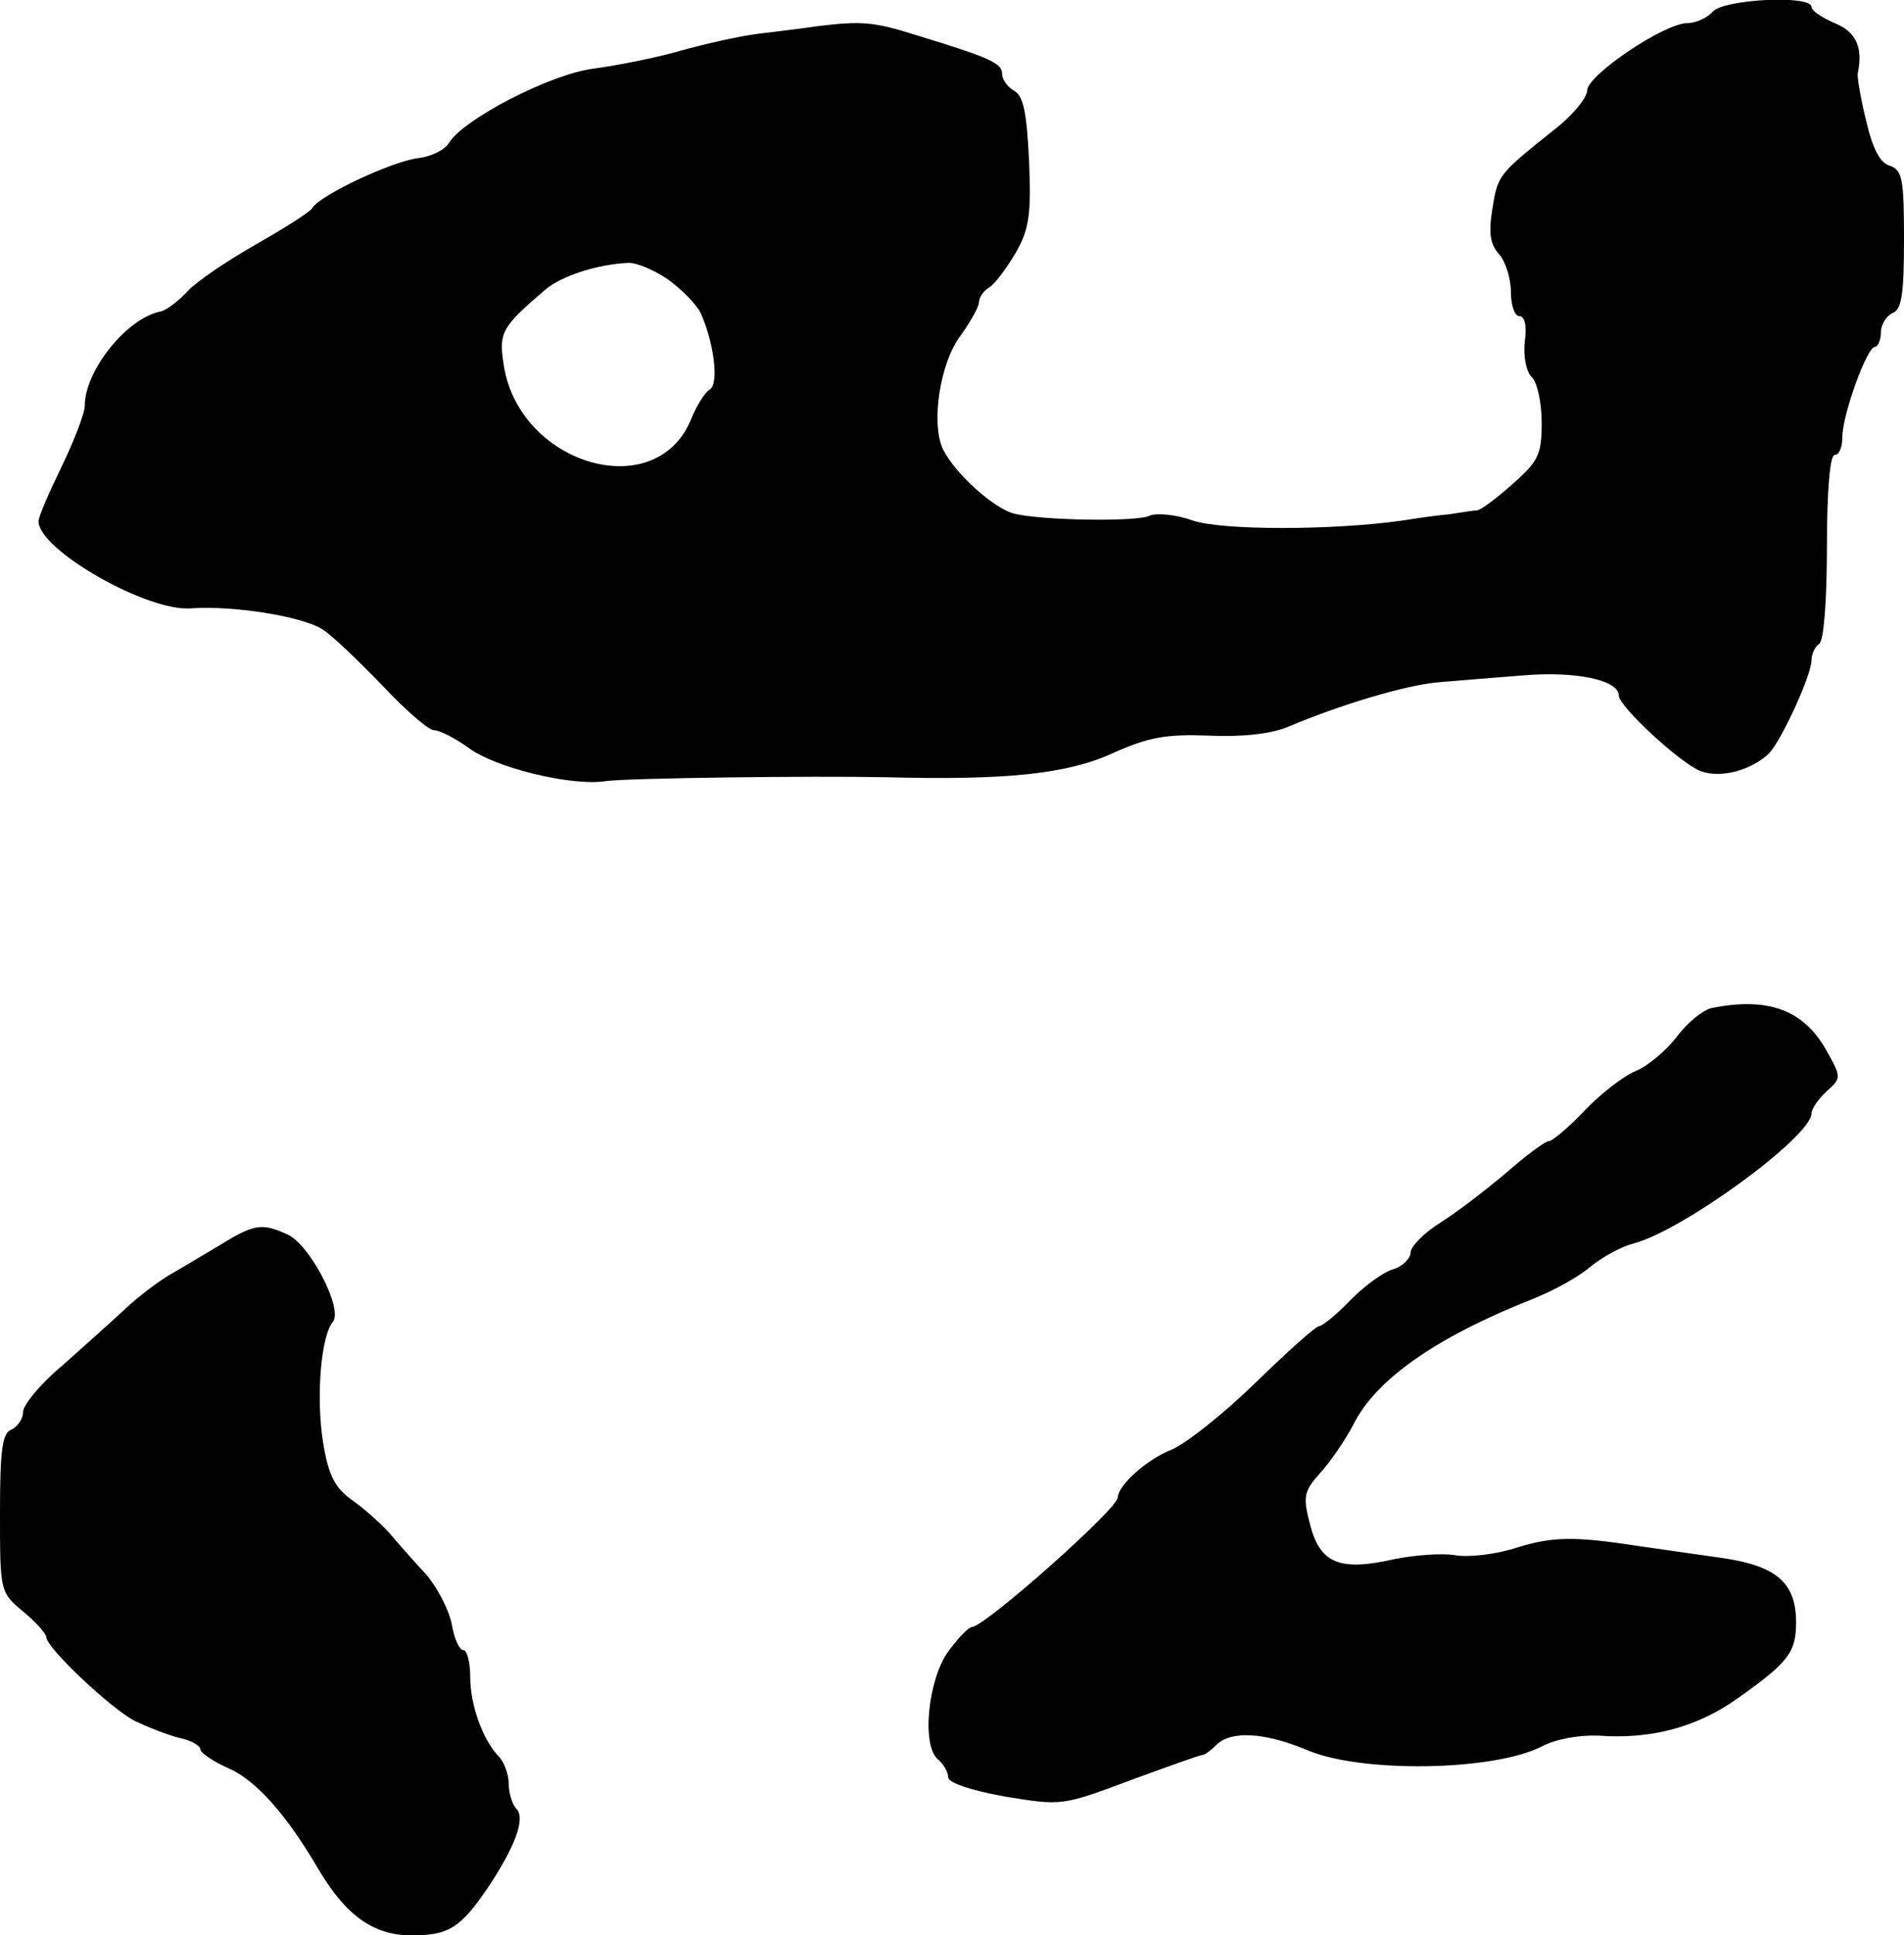
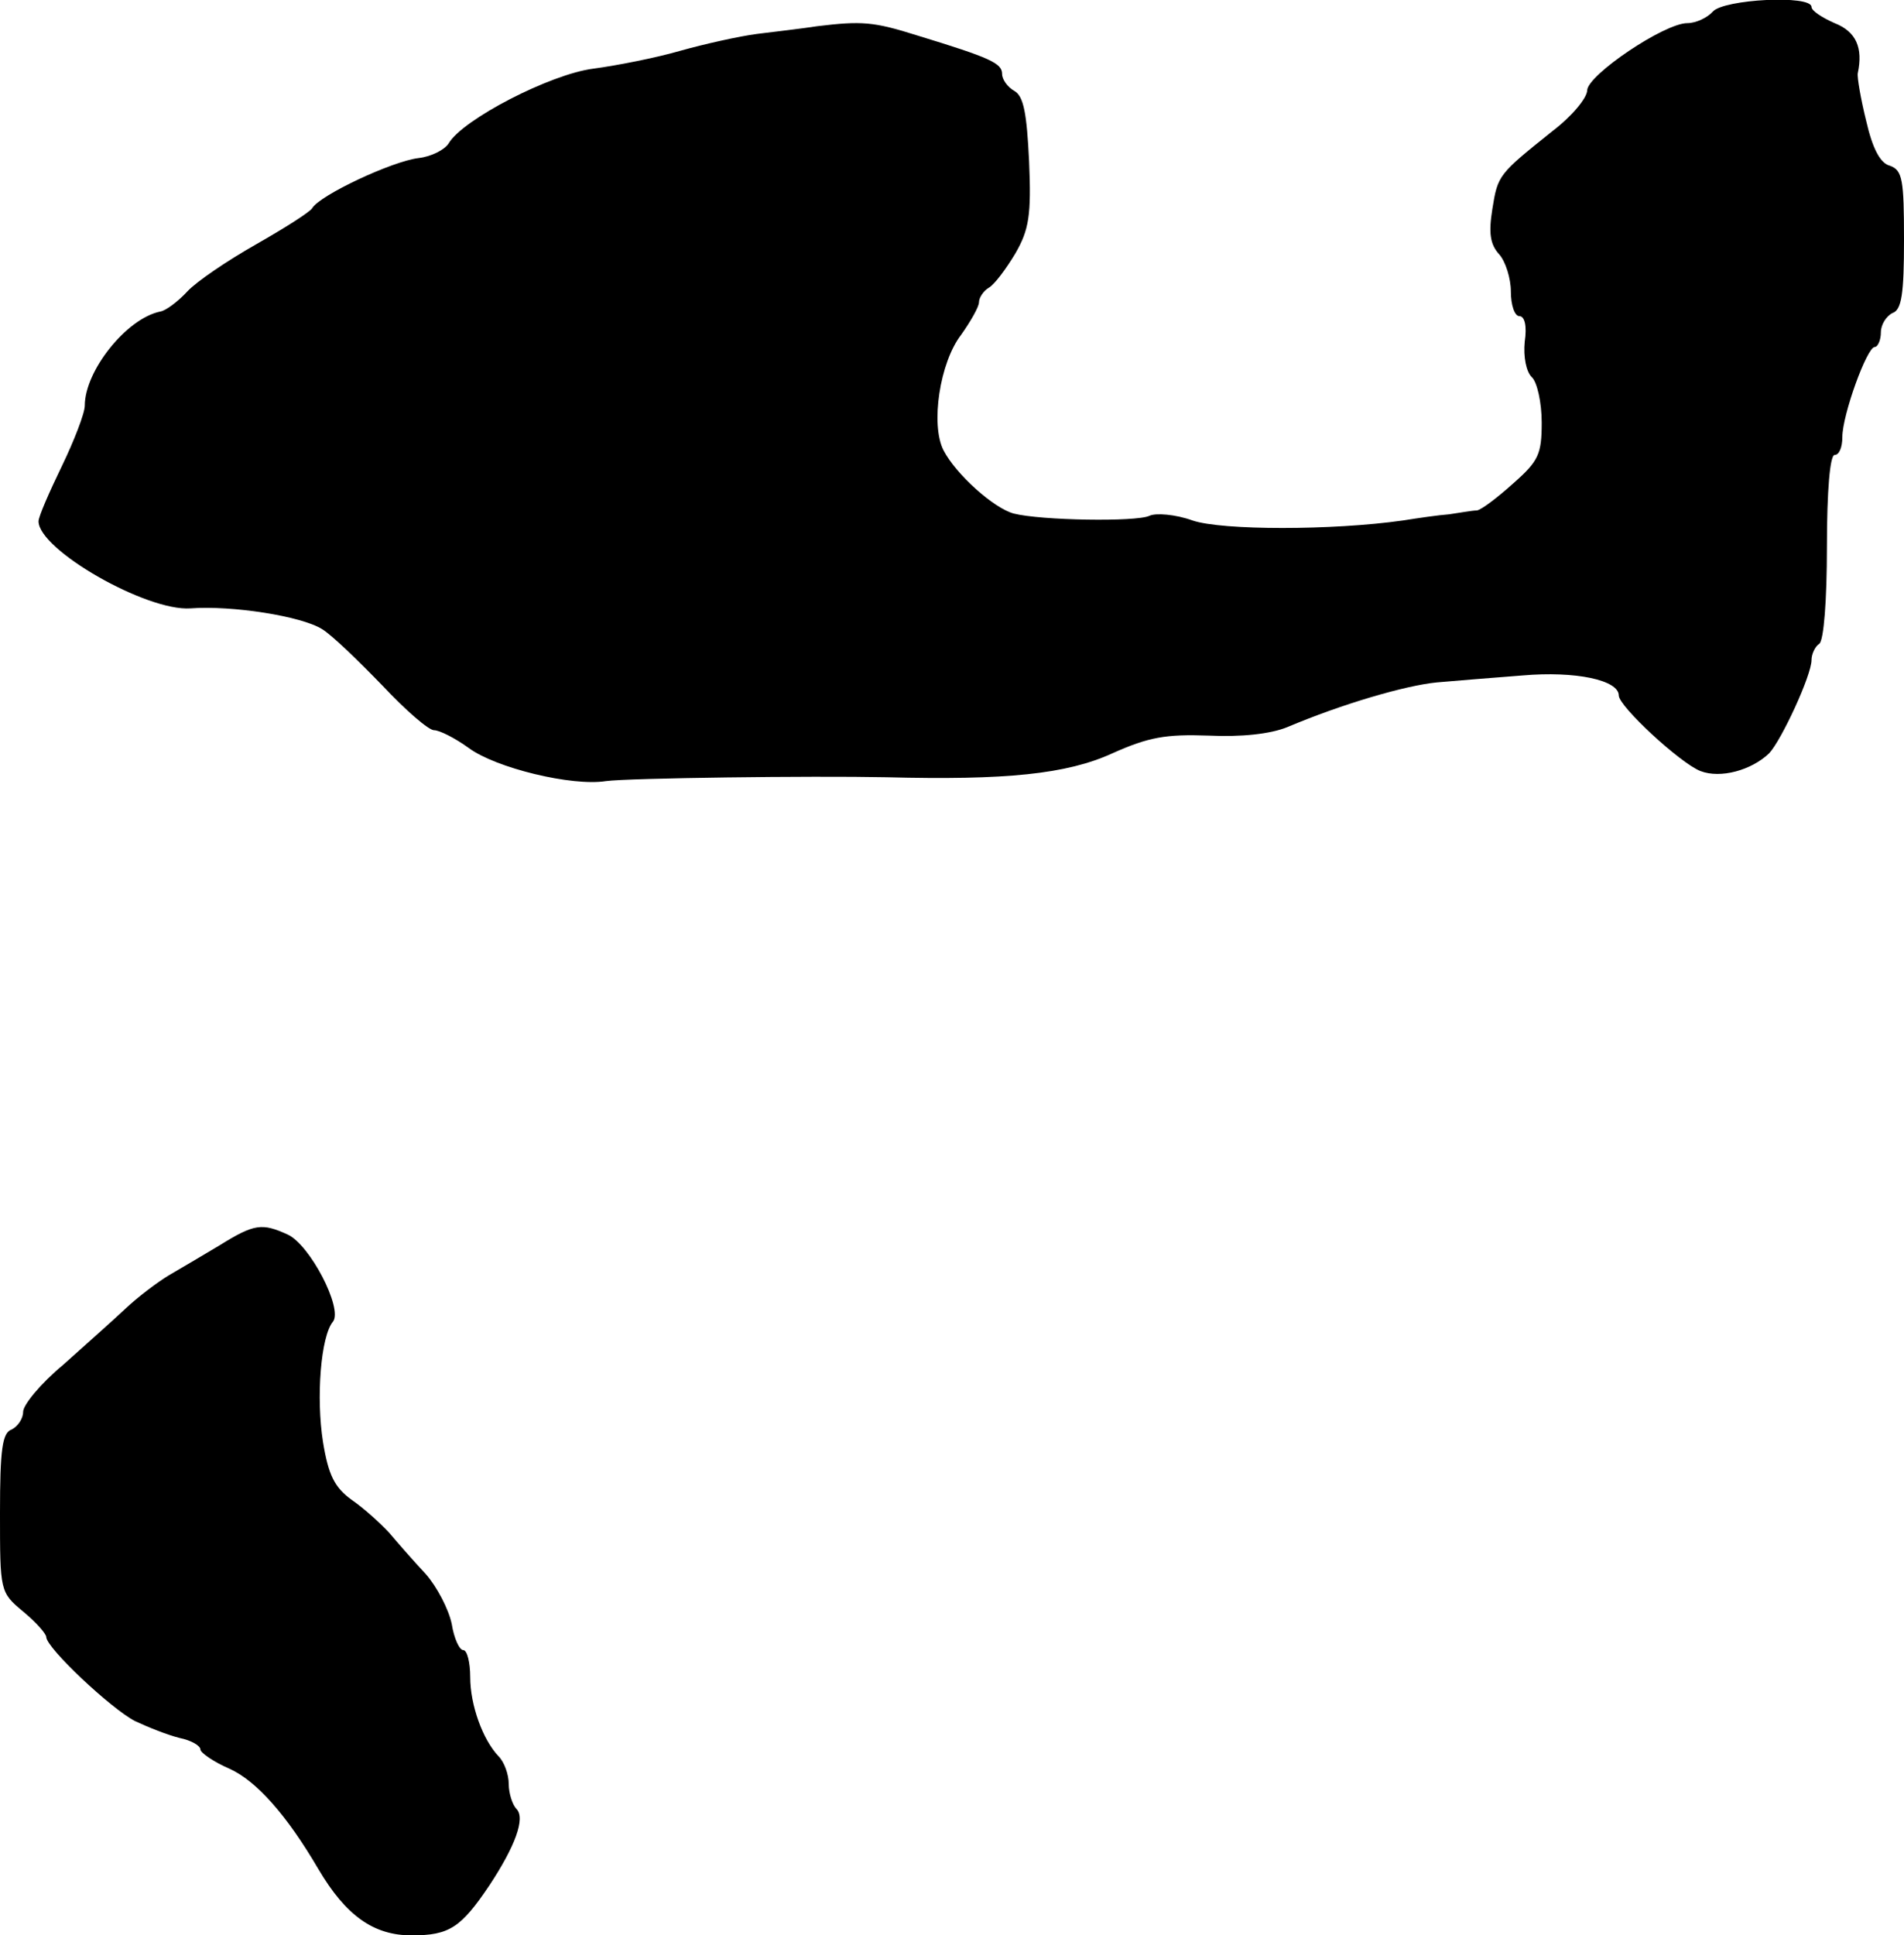
<svg xmlns="http://www.w3.org/2000/svg" version="1.0" width="247pt" height="251pt" viewBox="0 0 247 251" preserveAspectRatio="xMidYMid meet">
  <g transform="translate(0,251) scale(0.1,-0.1)" fill="#000000" stroke="none">
-     <path d="M2222 2495 c-7 -8 -22 -15 -33 -15 -30 0 -129 -67 -130 -87 0 -10 -20 -34 -45 -53 -70 -56 -71 -57 -78 -101 -5 -31 -3 -46 9 -59 8 -9 15 -31 15 -48 0 -18 5 -32 11 -32 7 0 10 -13 7 -33 -2 -20 2 -39 9 -46 7 -6 13 -33 13 -59 0 -41 -4 -50 -37 -79 -20 -18 -41 -34 -47 -35 -6 0 -22 -3 -36 -5 -14 -1 -41 -5 -60 -8 -91 -13 -235 -13 -273 0 -22 8 -48 10 -56 6 -17 -8 -141 -6 -176 3 -26 7 -75 51 -91 82 -17 33 -5 114 23 150 12 17 23 36 23 42 0 6 6 15 13 19 7 4 22 24 34 44 18 31 21 50 18 120 -3 62 -7 84 -19 91 -9 5 -16 15 -16 22 0 14 -15 21 -110 50 -57 18 -72 19 -130 12 -19 -3 -54 -7 -78 -10 -23 -3 -68 -13 -100 -22 -31 -9 -82 -19 -112 -23 -56 -7 -170 -66 -188 -97 -5 -8 -22 -17 -39 -19 -34 -4 -128 -48 -138 -65 -3 -5 -36 -26 -73 -47 -37 -21 -77 -48 -89 -61 -12 -13 -28 -25 -35 -26 -44 -9 -98 -77 -98 -122 0 -10 -14 -46 -30 -79 -16 -33 -30 -65 -30 -71 0 -37 140 -117 197 -113 54 4 144 -10 171 -27 13 -8 47 -41 78 -73 30 -32 60 -58 67 -58 7 0 27 -10 45 -23 35 -26 134 -50 178 -43 30 4 266 7 364 5 155 -4 234 4 293 31 47 21 69 25 125 23 42 -2 80 2 102 11 71 30 153 54 194 58 22 2 73 6 111 9 69 6 125 -6 125 -26 0 -14 80 -88 106 -98 26 -10 66 1 89 23 16 17 55 101 55 121 0 8 5 18 10 21 6 4 10 57 10 126 0 73 4 119 10 119 6 0 10 10 10 23 0 29 32 117 42 117 4 0 8 9 8 19 0 10 7 21 15 25 12 4 15 25 15 95 0 78 -2 90 -18 96 -13 3 -23 23 -31 58 -7 28 -12 57 -11 62 7 33 -2 54 -30 65 -16 7 -30 16 -30 21 0 16 -114 10 -128 -6z m-1356 -347 c18 -13 37 -32 43 -44 17 -38 24 -91 12 -99 -6 -3 -18 -22 -25 -40 -47 -111 -226 -56 -243 75 -6 39 -1 47 54 94 21 18 67 33 107 35 11 1 34 -9 52 -21z" />
-     <path d="M2222 1203 c-12 -2 -33 -19 -47 -38 -14 -18 -38 -38 -53 -44 -15 -6 -45 -29 -66 -51 -21 -22 -42 -40 -47 -40 -4 0 -29 -18 -55 -41 -26 -22 -65 -52 -86 -65 -21 -13 -38 -31 -38 -38 0 -8 -10 -18 -22 -22 -13 -3 -38 -22 -56 -40 -18 -19 -37 -34 -41 -34 -4 0 -41 -33 -82 -73 -41 -40 -90 -79 -109 -87 -33 -13 -69 -46 -70 -62 0 -15 -173 -168 -189 -168 -4 0 -18 -14 -31 -32 -26 -36 -35 -122 -13 -140 7 -6 13 -16 13 -23 0 -7 29 -17 74 -25 73 -12 74 -12 162 21 49 18 91 33 94 33 3 0 11 6 18 13 19 19 63 16 116 -6 70 -31 244 -28 306 4 19 10 49 15 74 14 68 -5 128 11 181 49 65 46 75 59 75 98 0 52 -26 74 -100 84 -36 5 -83 12 -105 15 -84 13 -111 12 -157 -2 -27 -9 -63 -13 -80 -10 -18 3 -54 0 -79 -5 -70 -16 -96 -6 -109 43 -10 38 -9 44 12 68 13 14 33 43 44 64 29 58 107 113 234 163 25 10 58 28 73 41 16 13 40 26 55 30 64 16 232 139 232 169 0 6 9 19 20 29 19 17 19 18 -2 55 -29 50 -74 67 -146 53z" />
+     <path d="M2222 2495 c-7 -8 -22 -15 -33 -15 -30 0 -129 -67 -130 -87 0 -10 -20 -34 -45 -53 -70 -56 -71 -57 -78 -101 -5 -31 -3 -46 9 -59 8 -9 15 -31 15 -48 0 -18 5 -32 11 -32 7 0 10 -13 7 -33 -2 -20 2 -39 9 -46 7 -6 13 -33 13 -59 0 -41 -4 -50 -37 -79 -20 -18 -41 -34 -47 -35 -6 0 -22 -3 -36 -5 -14 -1 -41 -5 -60 -8 -91 -13 -235 -13 -273 0 -22 8 -48 10 -56 6 -17 -8 -141 -6 -176 3 -26 7 -75 51 -91 82 -17 33 -5 114 23 150 12 17 23 36 23 42 0 6 6 15 13 19 7 4 22 24 34 44 18 31 21 50 18 120 -3 62 -7 84 -19 91 -9 5 -16 15 -16 22 0 14 -15 21 -110 50 -57 18 -72 19 -130 12 -19 -3 -54 -7 -78 -10 -23 -3 -68 -13 -100 -22 -31 -9 -82 -19 -112 -23 -56 -7 -170 -66 -188 -97 -5 -8 -22 -17 -39 -19 -34 -4 -128 -48 -138 -65 -3 -5 -36 -26 -73 -47 -37 -21 -77 -48 -89 -61 -12 -13 -28 -25 -35 -26 -44 -9 -98 -77 -98 -122 0 -10 -14 -46 -30 -79 -16 -33 -30 -65 -30 -71 0 -37 140 -117 197 -113 54 4 144 -10 171 -27 13 -8 47 -41 78 -73 30 -32 60 -58 67 -58 7 0 27 -10 45 -23 35 -26 134 -50 178 -43 30 4 266 7 364 5 155 -4 234 4 293 31 47 21 69 25 125 23 42 -2 80 2 102 11 71 30 153 54 194 58 22 2 73 6 111 9 69 6 125 -6 125 -26 0 -14 80 -88 106 -98 26 -10 66 1 89 23 16 17 55 101 55 121 0 8 5 18 10 21 6 4 10 57 10 126 0 73 4 119 10 119 6 0 10 10 10 23 0 29 32 117 42 117 4 0 8 9 8 19 0 10 7 21 15 25 12 4 15 25 15 95 0 78 -2 90 -18 96 -13 3 -23 23 -31 58 -7 28 -12 57 -11 62 7 33 -2 54 -30 65 -16 7 -30 16 -30 21 0 16 -114 10 -128 -6z m-1356 -347 z" />
    <path d="M285 895 c-22 -13 -52 -31 -66 -39 -15 -9 -40 -28 -56 -43 -16 -15 -53 -48 -81 -73 -29 -24 -52 -52 -52 -61 0 -9 -7 -19 -15 -23 -12 -4 -15 -26 -15 -108 0 -102 0 -103 30 -128 17 -14 30 -29 30 -33 0 -14 84 -93 115 -109 17 -8 42 -18 58 -22 15 -3 27 -10 27 -15 0 -4 17 -16 38 -25 35 -16 74 -60 115 -130 36 -61 72 -86 121 -86 49 0 64 10 101 65 33 50 47 87 35 99 -5 5 -10 20 -10 32 0 13 -6 29 -13 36 -21 22 -37 67 -37 103 0 19 -4 35 -9 35 -5 0 -12 15 -15 34 -4 19 -19 48 -34 65 -15 16 -36 40 -47 53 -12 13 -33 32 -49 43 -22 16 -30 32 -37 75 -9 57 -3 137 13 156 13 17 -30 100 -59 113 -33 15 -43 14 -88 -14z" />
  </g>
</svg>